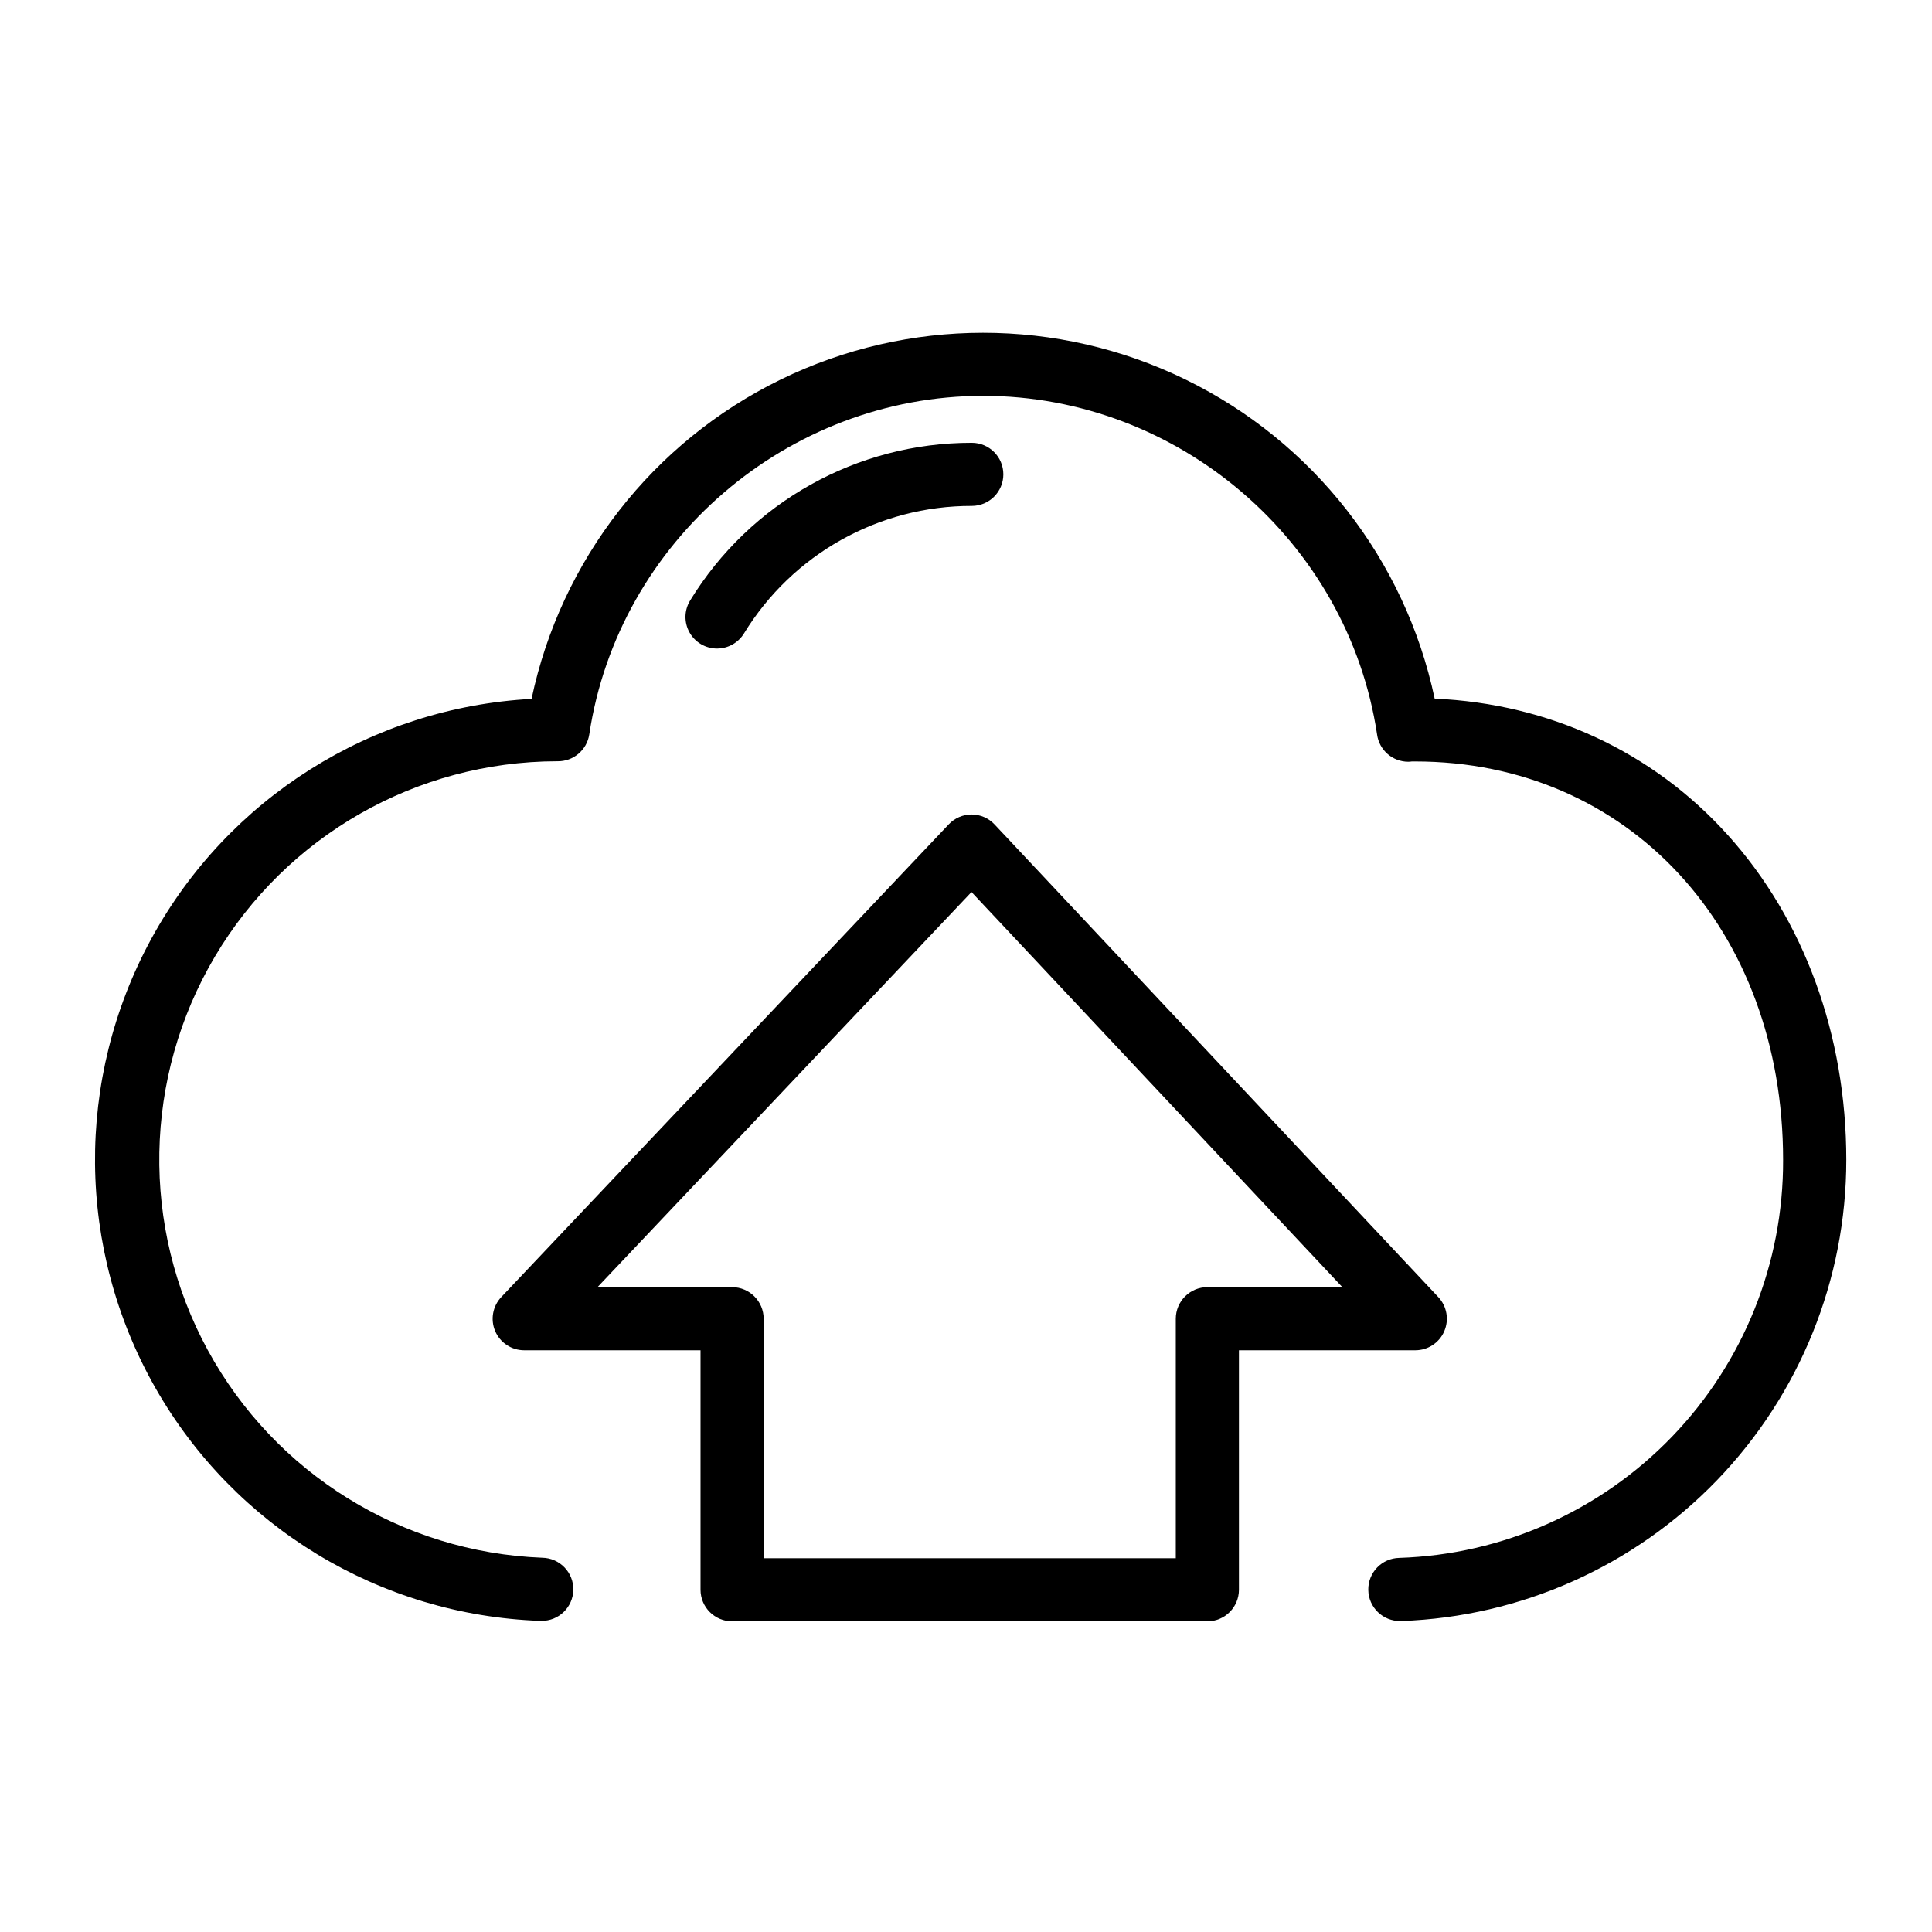
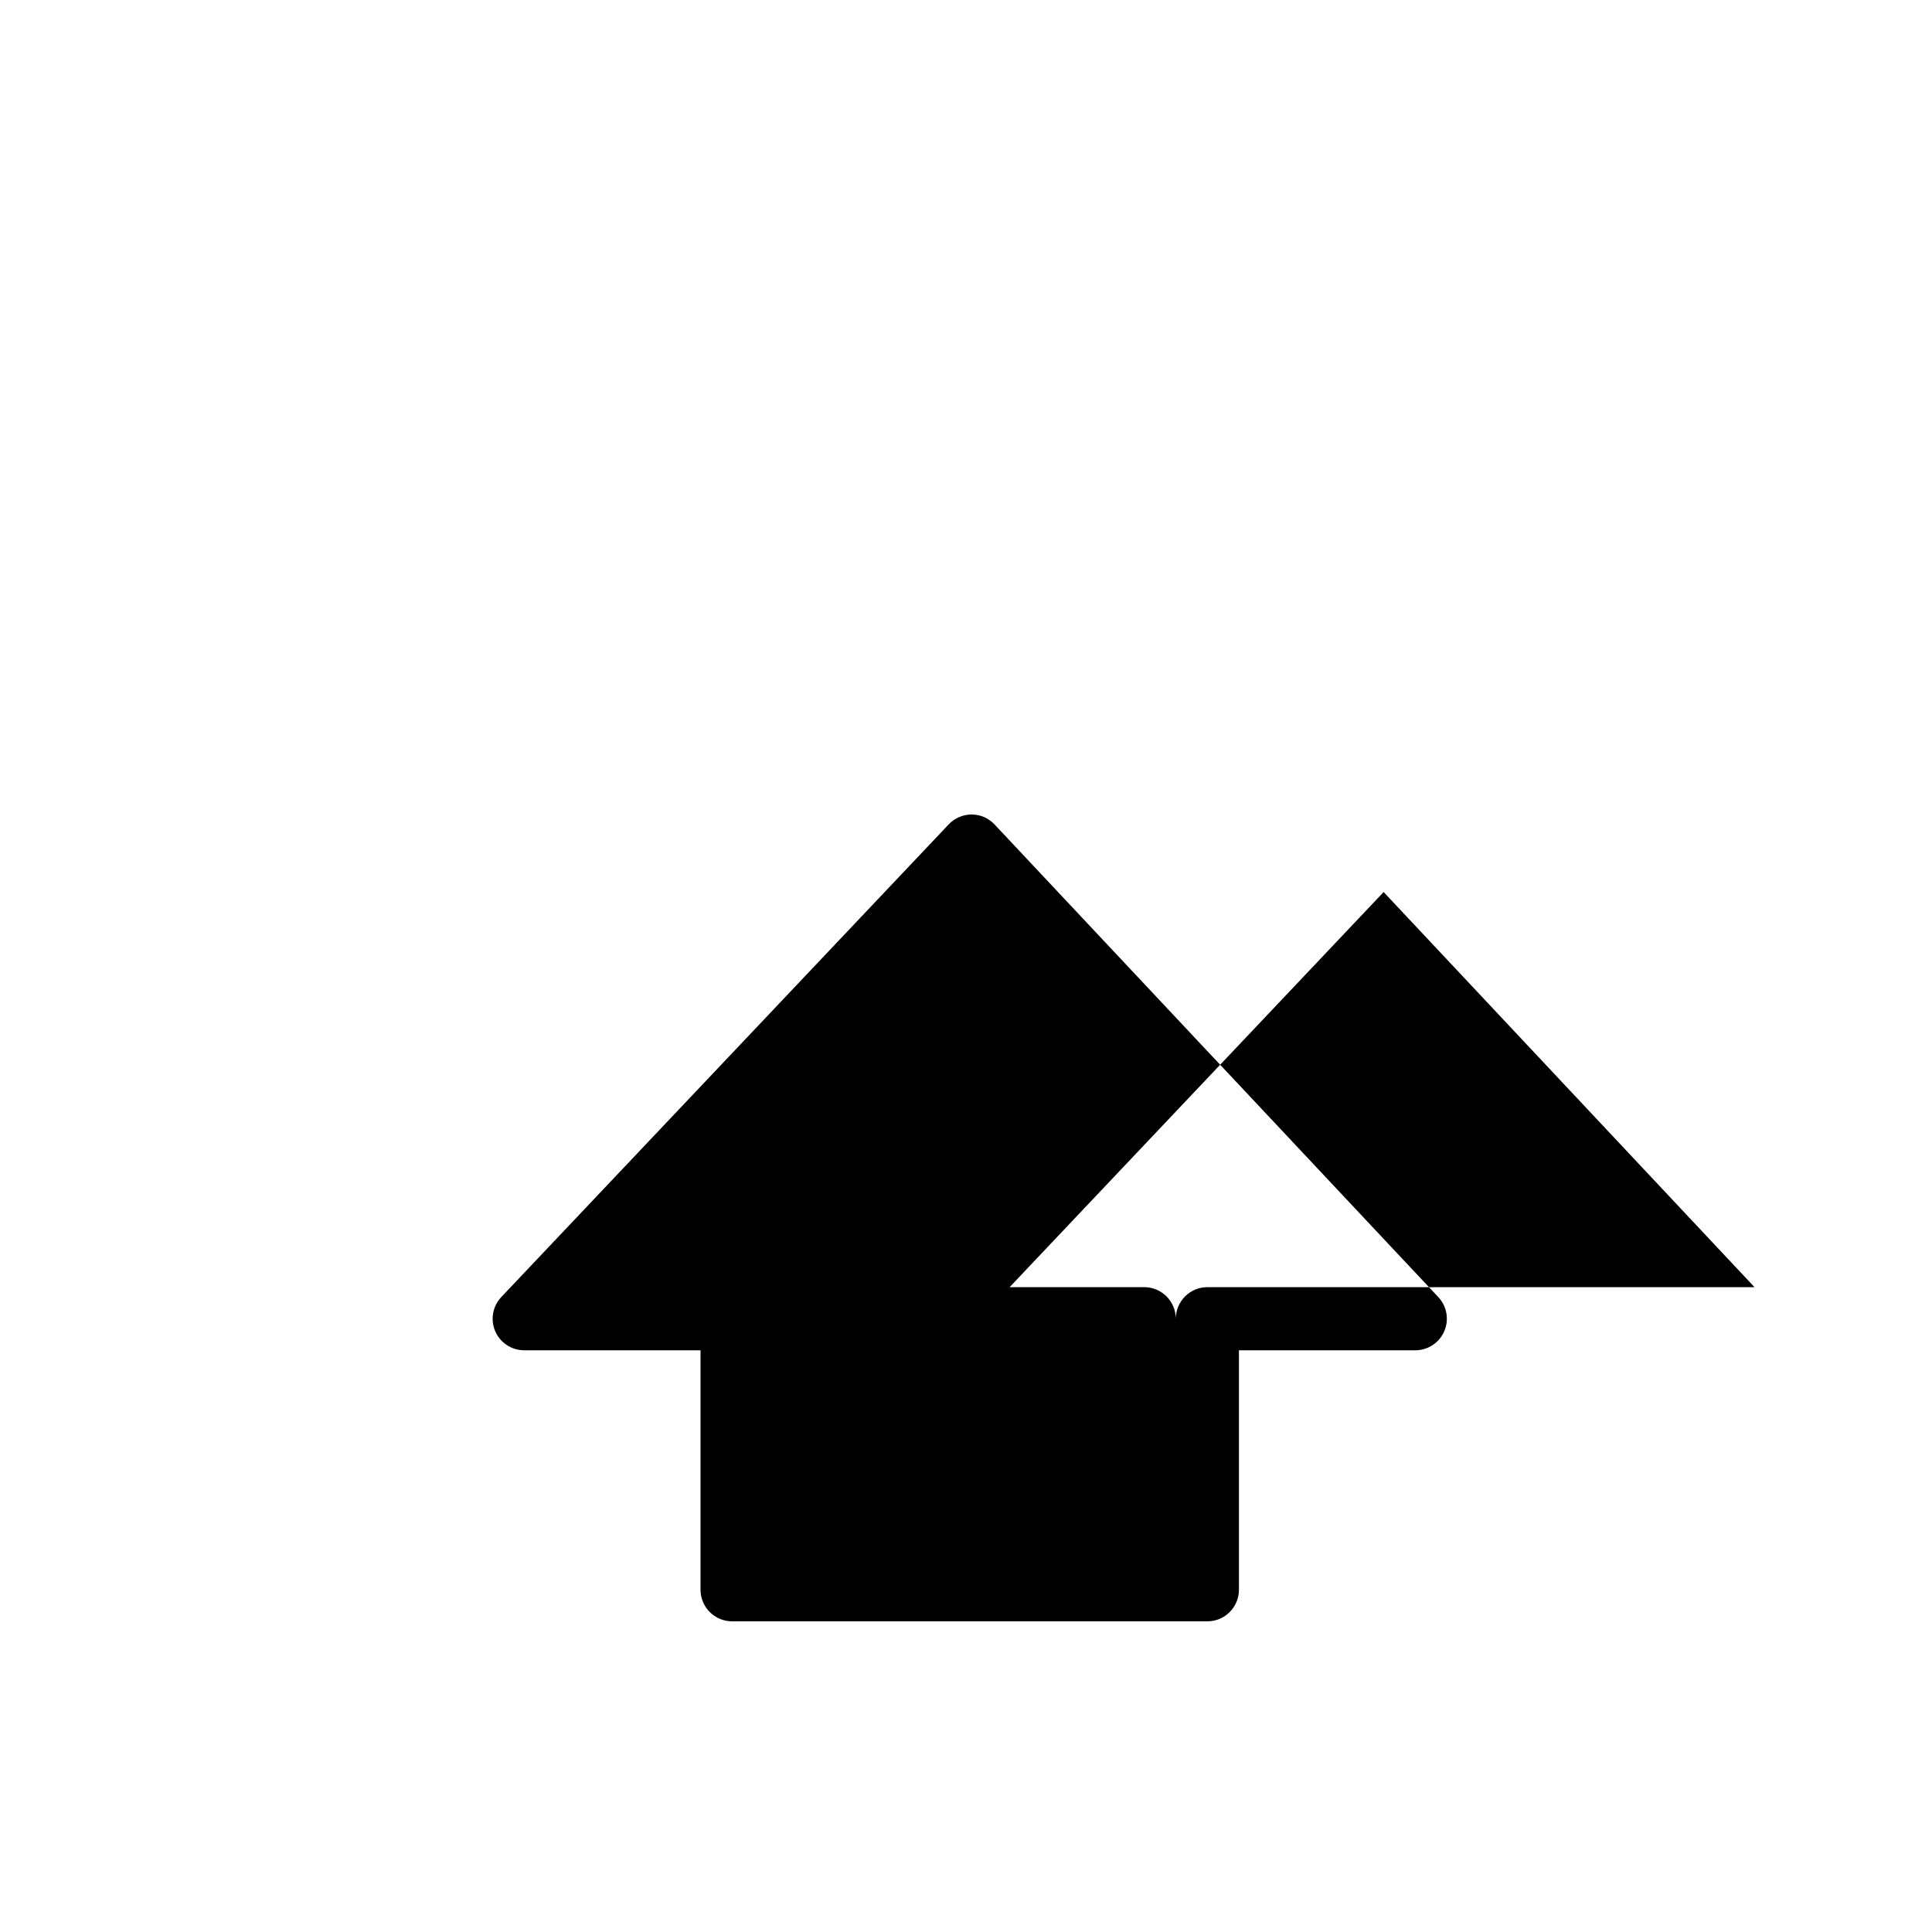
<svg xmlns="http://www.w3.org/2000/svg" fill="#000000" width="800px" height="800px" version="1.1" viewBox="144 144 512 512">
  <g>
-     <path d="m526.74 496.8c1.328-3.062 0.711-6.621-1.574-9.055l-117.59-125.25c-1.574-1.684-3.773-2.641-6.078-2.648-2.301 0-4.496 0.949-6.074 2.617l-118.57 125.26h0.004c-2.301 2.422-2.941 5.981-1.625 9.051 1.316 3.07 4.336 5.059 7.676 5.062h46.738v63.469c0.008 4.617 3.75 8.355 8.367 8.363h125.95c4.617-0.008 8.359-3.746 8.367-8.363v-63.469h46.738c3.336 0 6.352-1.98 7.676-5.039zm-62.781-11.691c-4.617 0.008-8.355 3.75-8.363 8.367v63.469h-109.22v-63.469c-0.008-4.617-3.746-8.359-8.363-8.367h-35.672l99.117-104.71 98.285 104.71z" />
-     <path d="m334.01 315.87c2.91 0 5.617-1.508 7.144-3.984 12.848-21.031 35.73-33.848 60.379-33.812 4.617 0 8.363-3.746 8.363-8.363 0-4.621-3.746-8.363-8.363-8.363-30.461-0.031-58.738 15.801-74.637 41.781-1.586 2.578-1.652 5.812-0.18 8.453 1.477 2.644 4.266 4.285 7.293 4.289z" />
-     <path d="m601.8 365.2c-19.895-22.059-47.309-34.723-77.598-36.055-7.812-36.855-32.176-68.059-66.043-84.574-33.863-16.516-73.449-16.504-107.3 0.031-33.855 16.535-58.199 47.75-65.992 84.613-42.324 2.289-80.449 26.332-100.75 63.543-20.301 37.211-19.883 82.281 1.098 119.11 20.984 36.832 59.547 60.168 101.91 61.676h0.305c4.621 0.078 8.43-3.602 8.508-8.223 0.078-4.617-3.602-8.426-8.223-8.504-37.18-1.438-70.859-22.336-88.648-55.012-17.793-32.676-17.07-72.309 1.898-104.32 18.973-32.004 53.391-51.664 90.598-51.742h0.199c4.18 0.059 7.766-2.973 8.402-7.106 7.695-51.168 52.574-89.73 104.39-89.73 51.816 0 96.699 38.582 104.39 89.75h-0.004c0.57 4.129 4.09 7.203 8.254 7.215 0.332-0.004 0.66-0.031 0.984-0.078 0.289 0.016 0.578 0.016 0.867 0 56.492 0 97.496 44.398 97.496 105.57 0.105 27.359-10.457 53.684-29.449 73.383-18.988 19.699-44.91 31.219-72.258 32.109-4.621 0.078-8.301 3.887-8.223 8.508s3.887 8.301 8.508 8.223h0.305c31.648-1.145 61.617-14.523 83.602-37.316 21.98-22.797 34.266-53.23 34.262-84.898 0-33.07-11.176-63.676-31.488-86.18z" />
+     <path d="m526.74 496.8c1.328-3.062 0.711-6.621-1.574-9.055l-117.59-125.25c-1.574-1.684-3.773-2.641-6.078-2.648-2.301 0-4.496 0.949-6.074 2.617l-118.57 125.26h0.004c-2.301 2.422-2.941 5.981-1.625 9.051 1.316 3.07 4.336 5.059 7.676 5.062h46.738v63.469c0.008 4.617 3.75 8.355 8.367 8.363h125.95c4.617-0.008 8.359-3.746 8.367-8.363v-63.469h46.738c3.336 0 6.352-1.98 7.676-5.039zm-62.781-11.691c-4.617 0.008-8.355 3.75-8.363 8.367v63.469v-63.469c-0.008-4.617-3.746-8.359-8.363-8.367h-35.672l99.117-104.71 98.285 104.71z" />
  </g>
</svg>